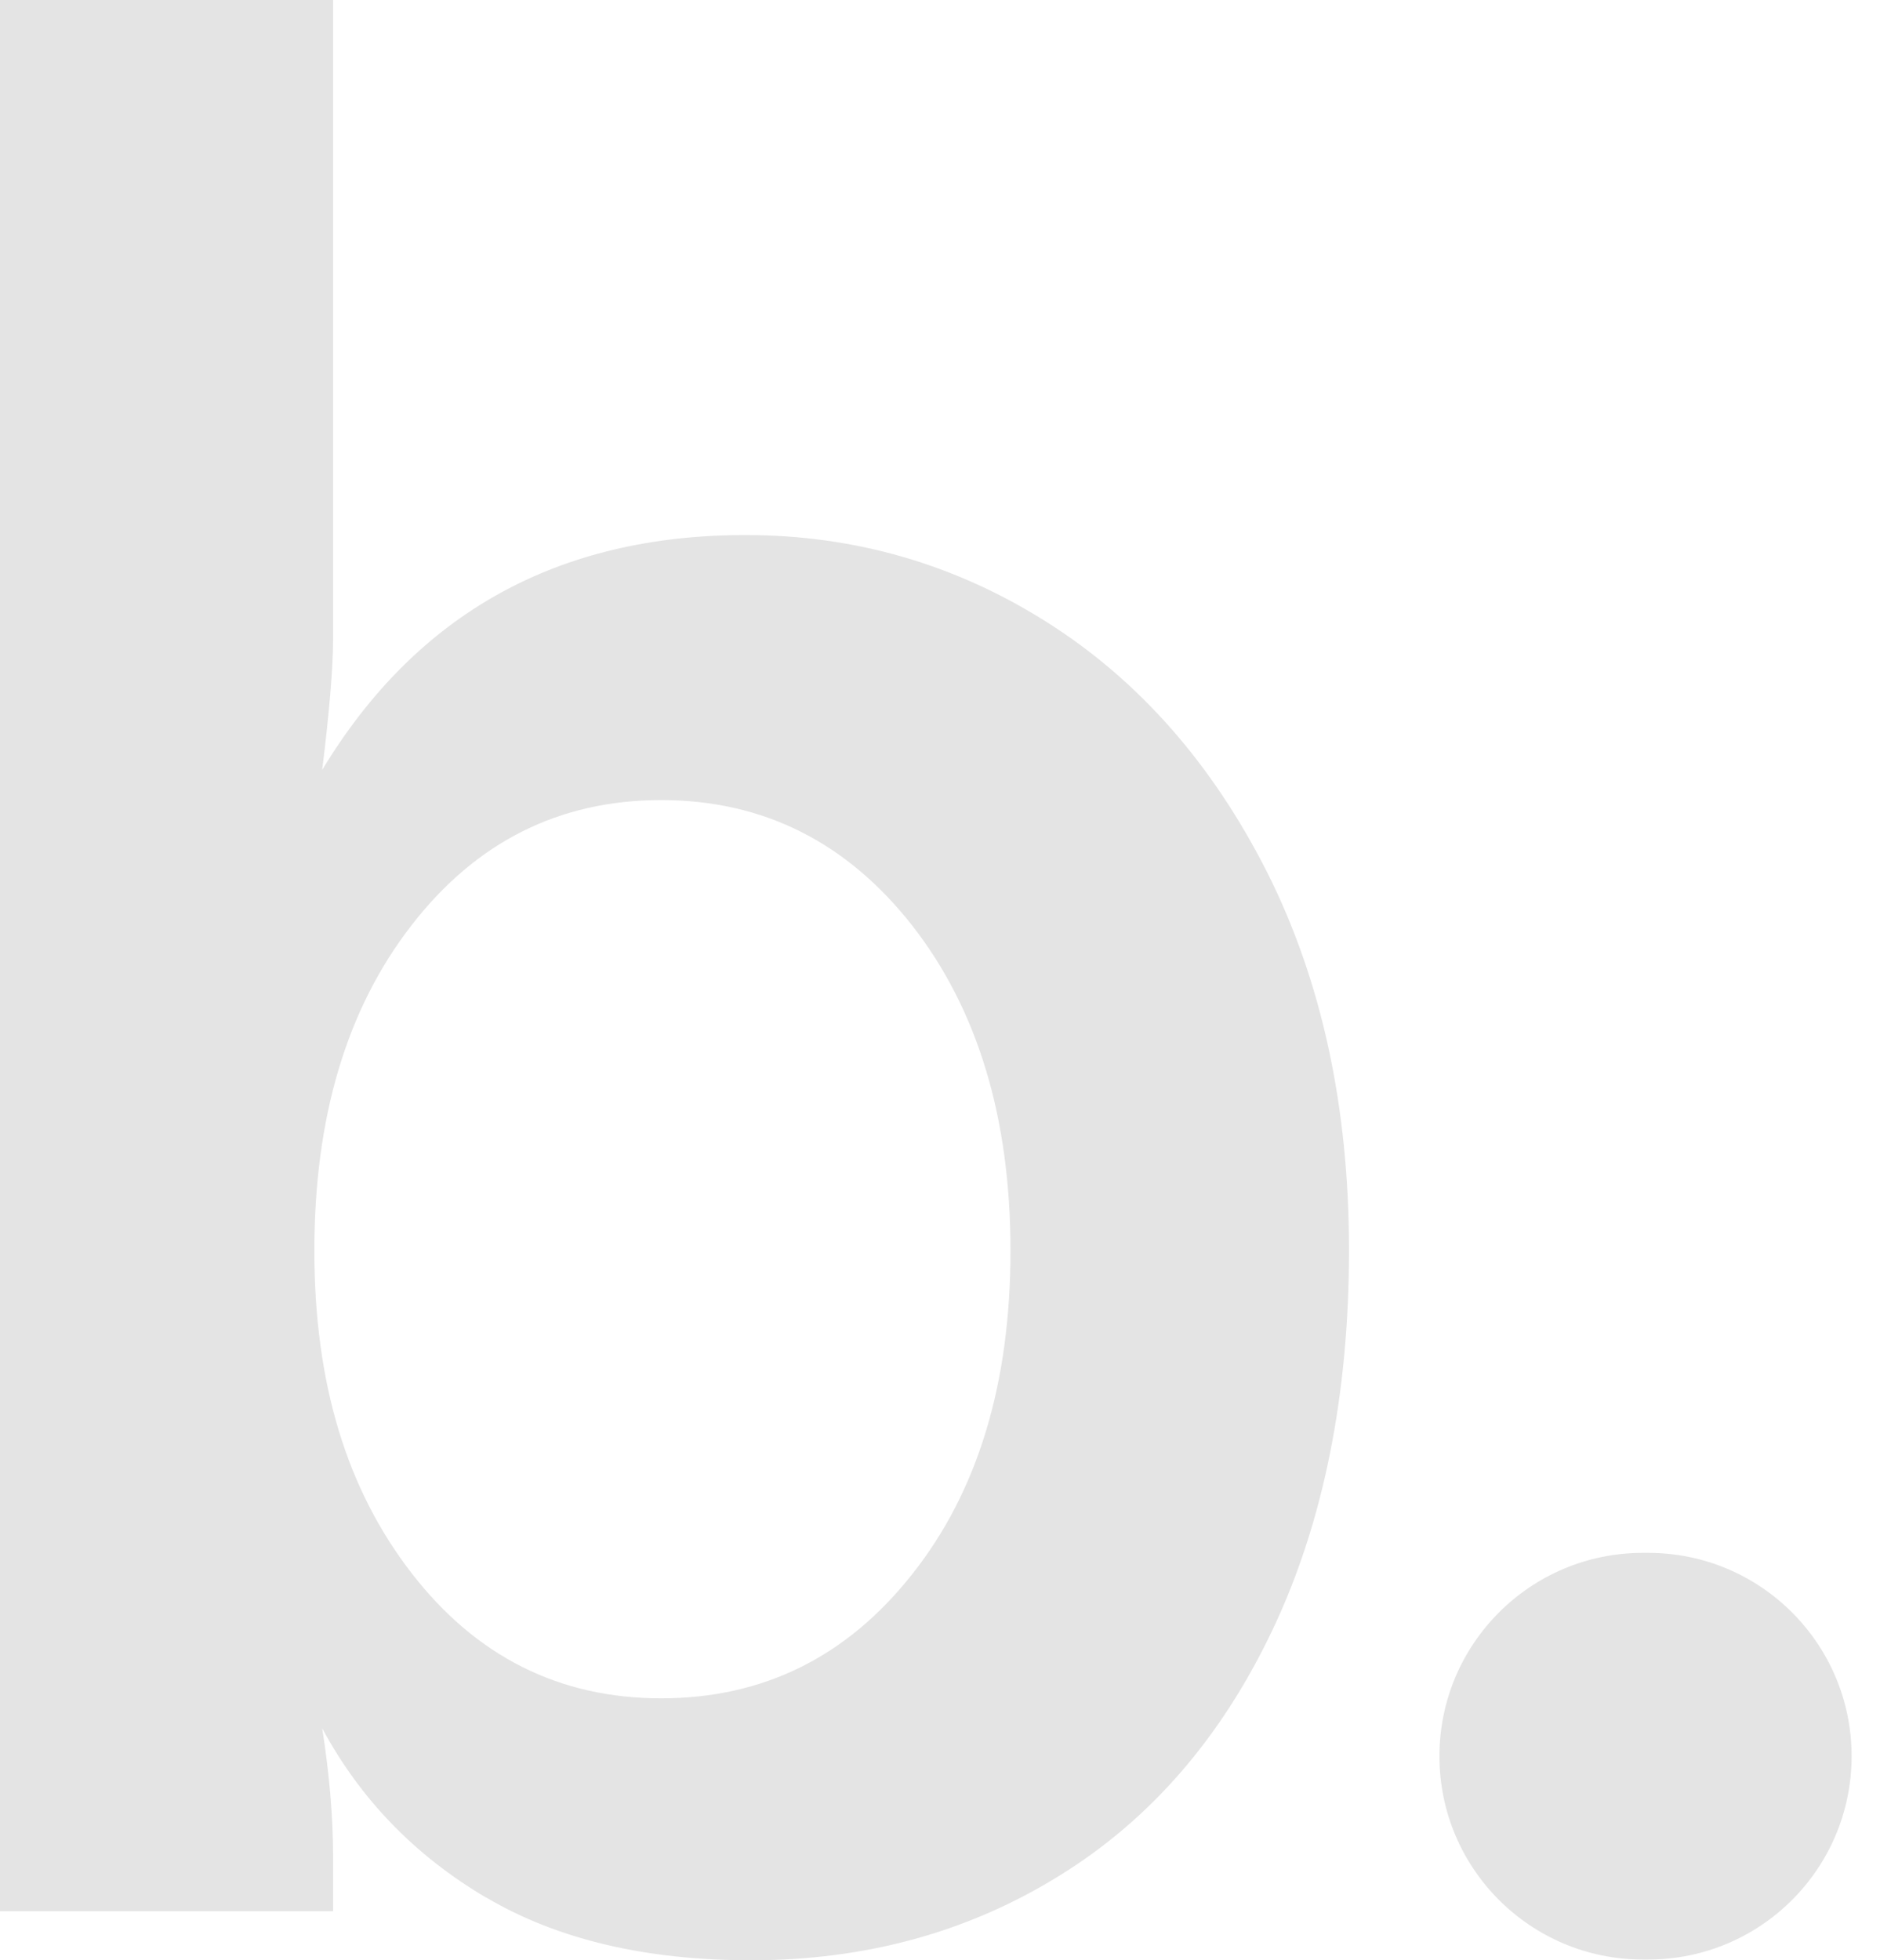
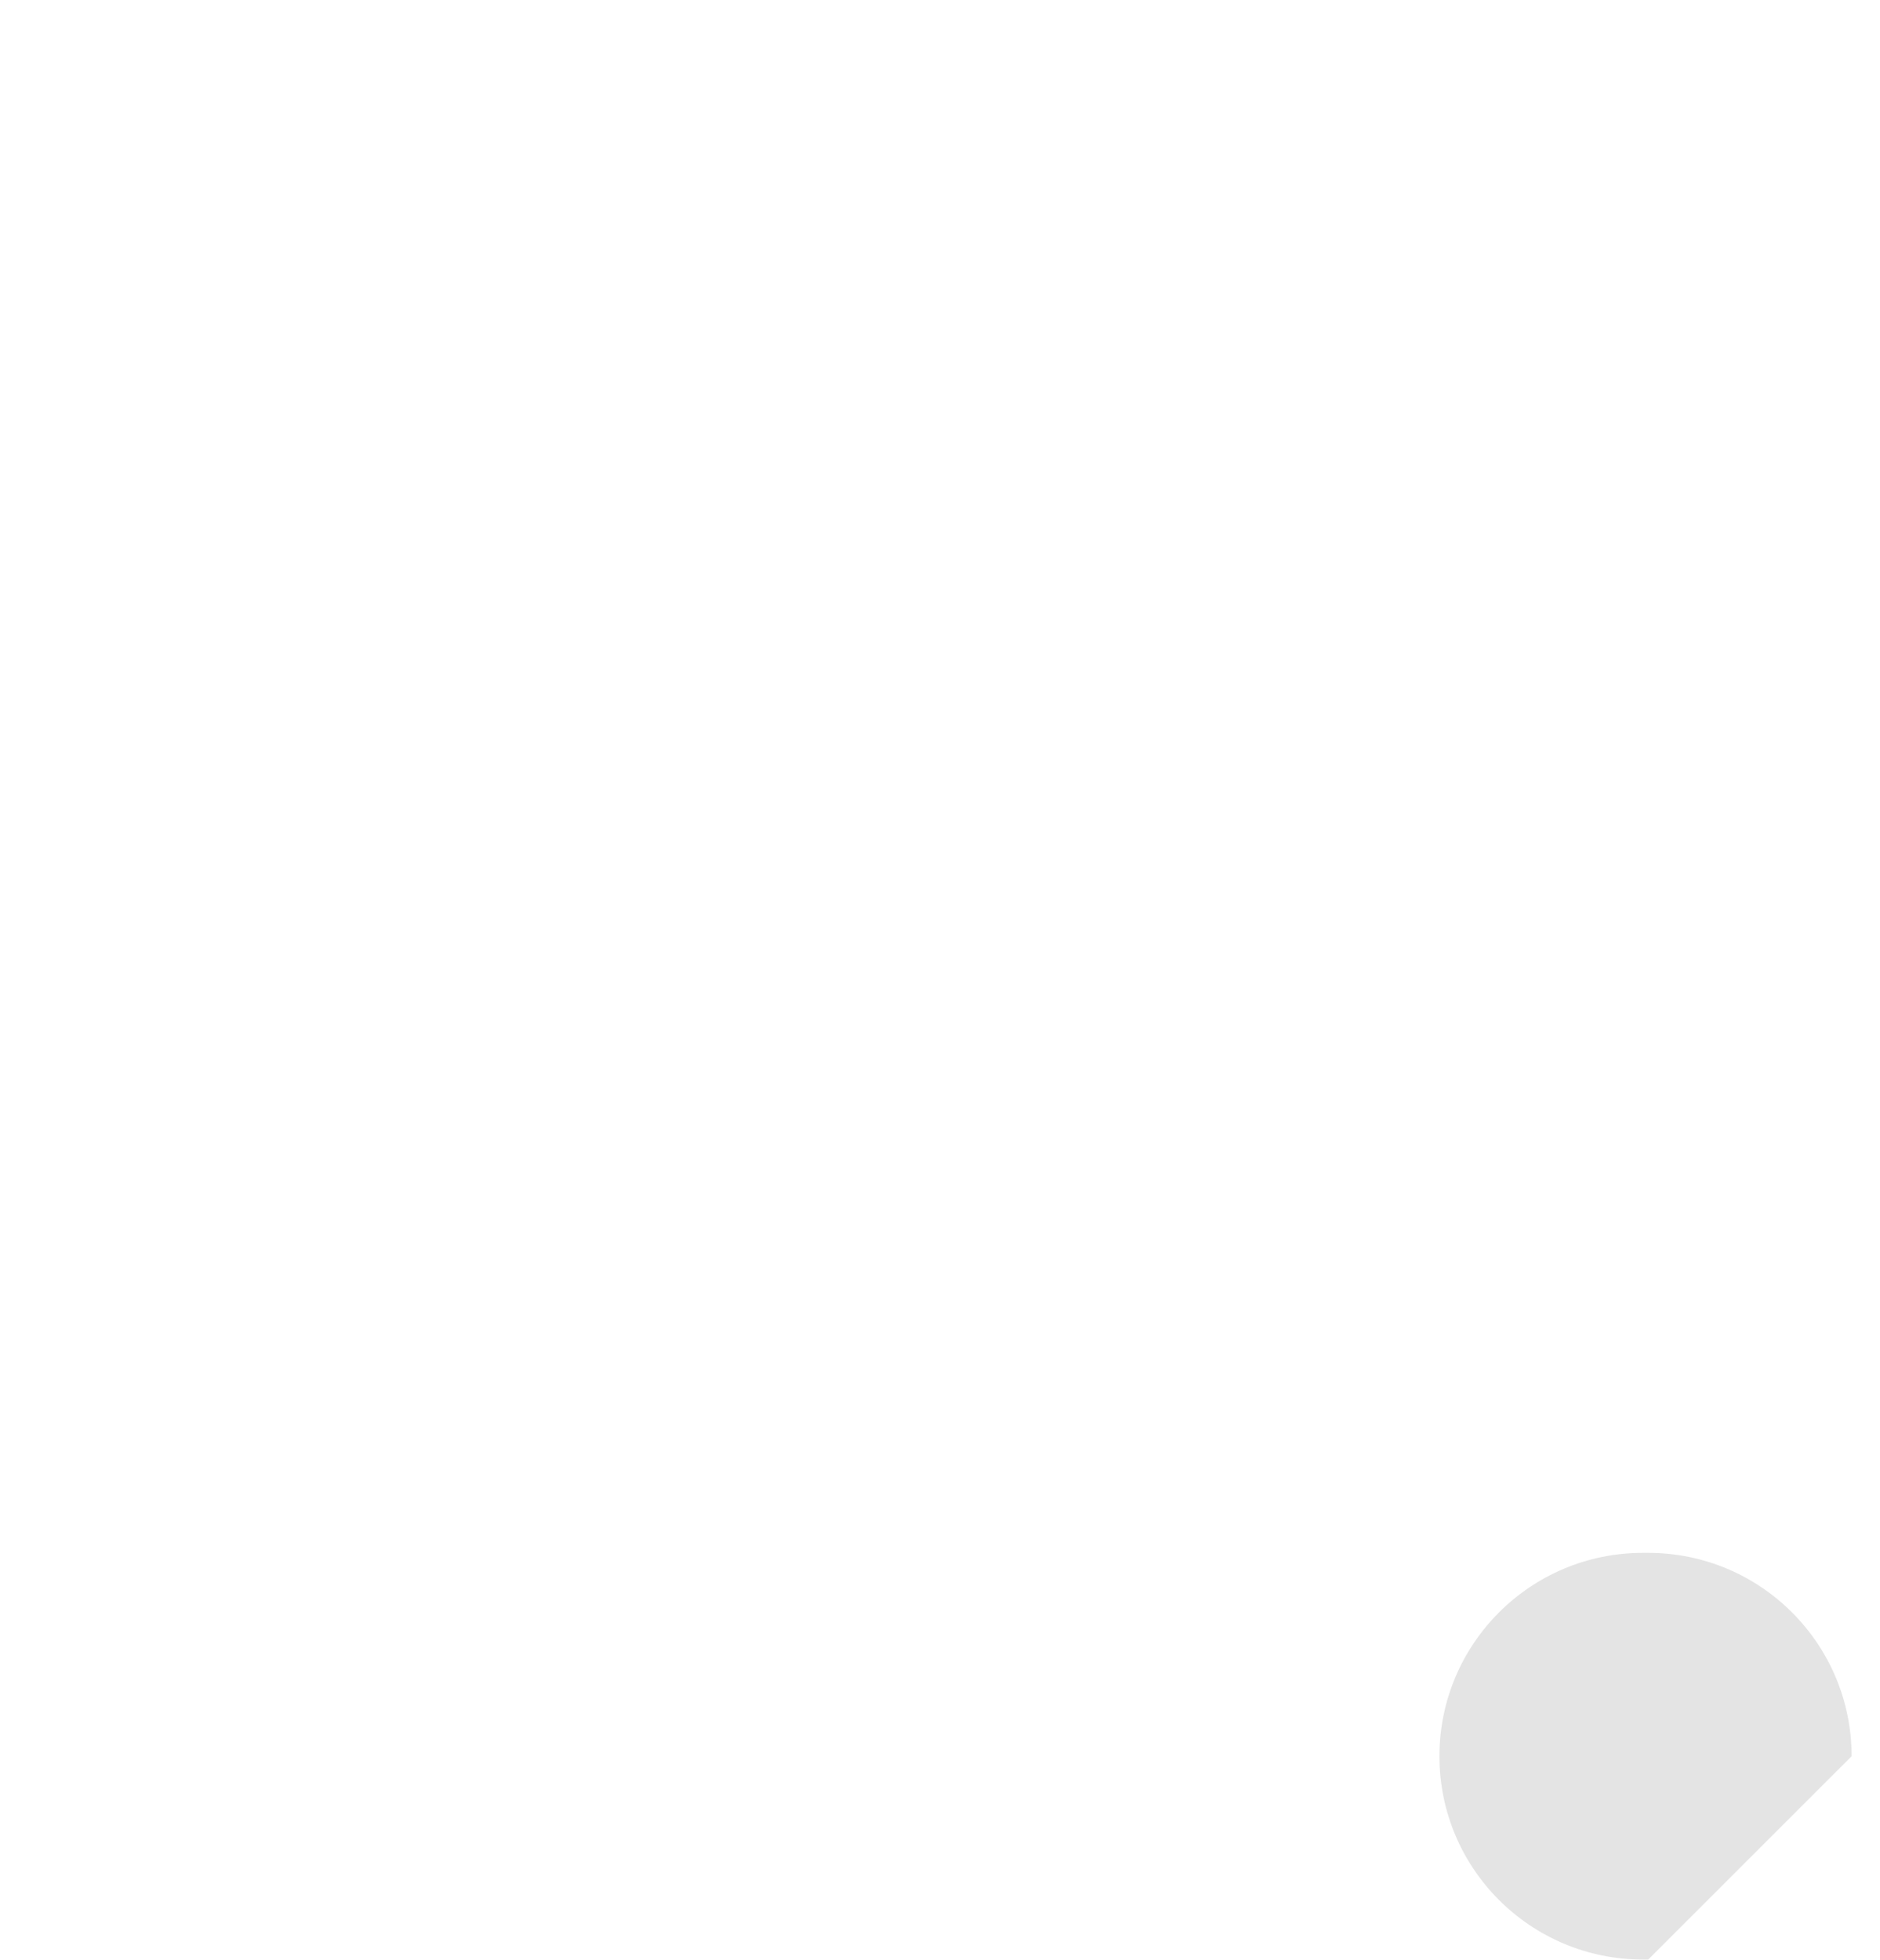
<svg xmlns="http://www.w3.org/2000/svg" width="47" height="49" viewBox="0 0 47 49" fill="none">
-   <path d="M12.15 47.431C10.374 46.383 9.011 44.976 8.055 43.201C8.234 44.341 8.327 45.411 8.327 46.41V47.773H0V0H8.327V15.97C8.327 16.697 8.234 17.789 8.055 19.244C10.423 15.329 13.948 13.374 18.636 13.374C21.368 13.374 23.883 14.102 26.18 15.557C28.478 17.012 30.308 19.097 31.677 21.801C33.04 24.511 33.725 27.66 33.725 31.255C33.725 34.849 33.089 38.059 31.813 40.741C30.536 43.429 28.766 45.476 26.49 46.882C24.214 48.294 21.645 49 18.777 49C16.137 49 13.932 48.479 12.156 47.431M22.807 39.346C24.448 37.277 25.262 34.578 25.262 31.26C25.262 27.943 24.442 25.233 22.807 23.137C21.167 21.047 19.076 19.999 16.528 19.999C13.981 19.999 11.895 21.047 10.282 23.137C8.663 25.228 7.859 27.937 7.859 31.26C7.859 34.583 8.669 37.222 10.282 39.313C11.895 41.404 13.981 42.452 16.528 42.452C19.076 42.452 21.172 41.42 22.807 39.346Z" fill="#E4E4E4" />
-   <path d="M41.206 48.981H41.07C38.262 48.981 35.986 46.706 35.986 43.899C35.986 41.092 38.262 38.816 41.07 38.816H41.206C44.014 38.816 46.29 41.092 46.29 43.899C46.29 46.706 44.014 48.981 41.206 48.981Z" fill="#E4E4E4" />
+   <path d="M41.206 48.981H41.07C38.262 48.981 35.986 46.706 35.986 43.899C35.986 41.092 38.262 38.816 41.07 38.816H41.206C44.014 38.816 46.29 41.092 46.29 43.899Z" fill="#E4E4E4" />
</svg>